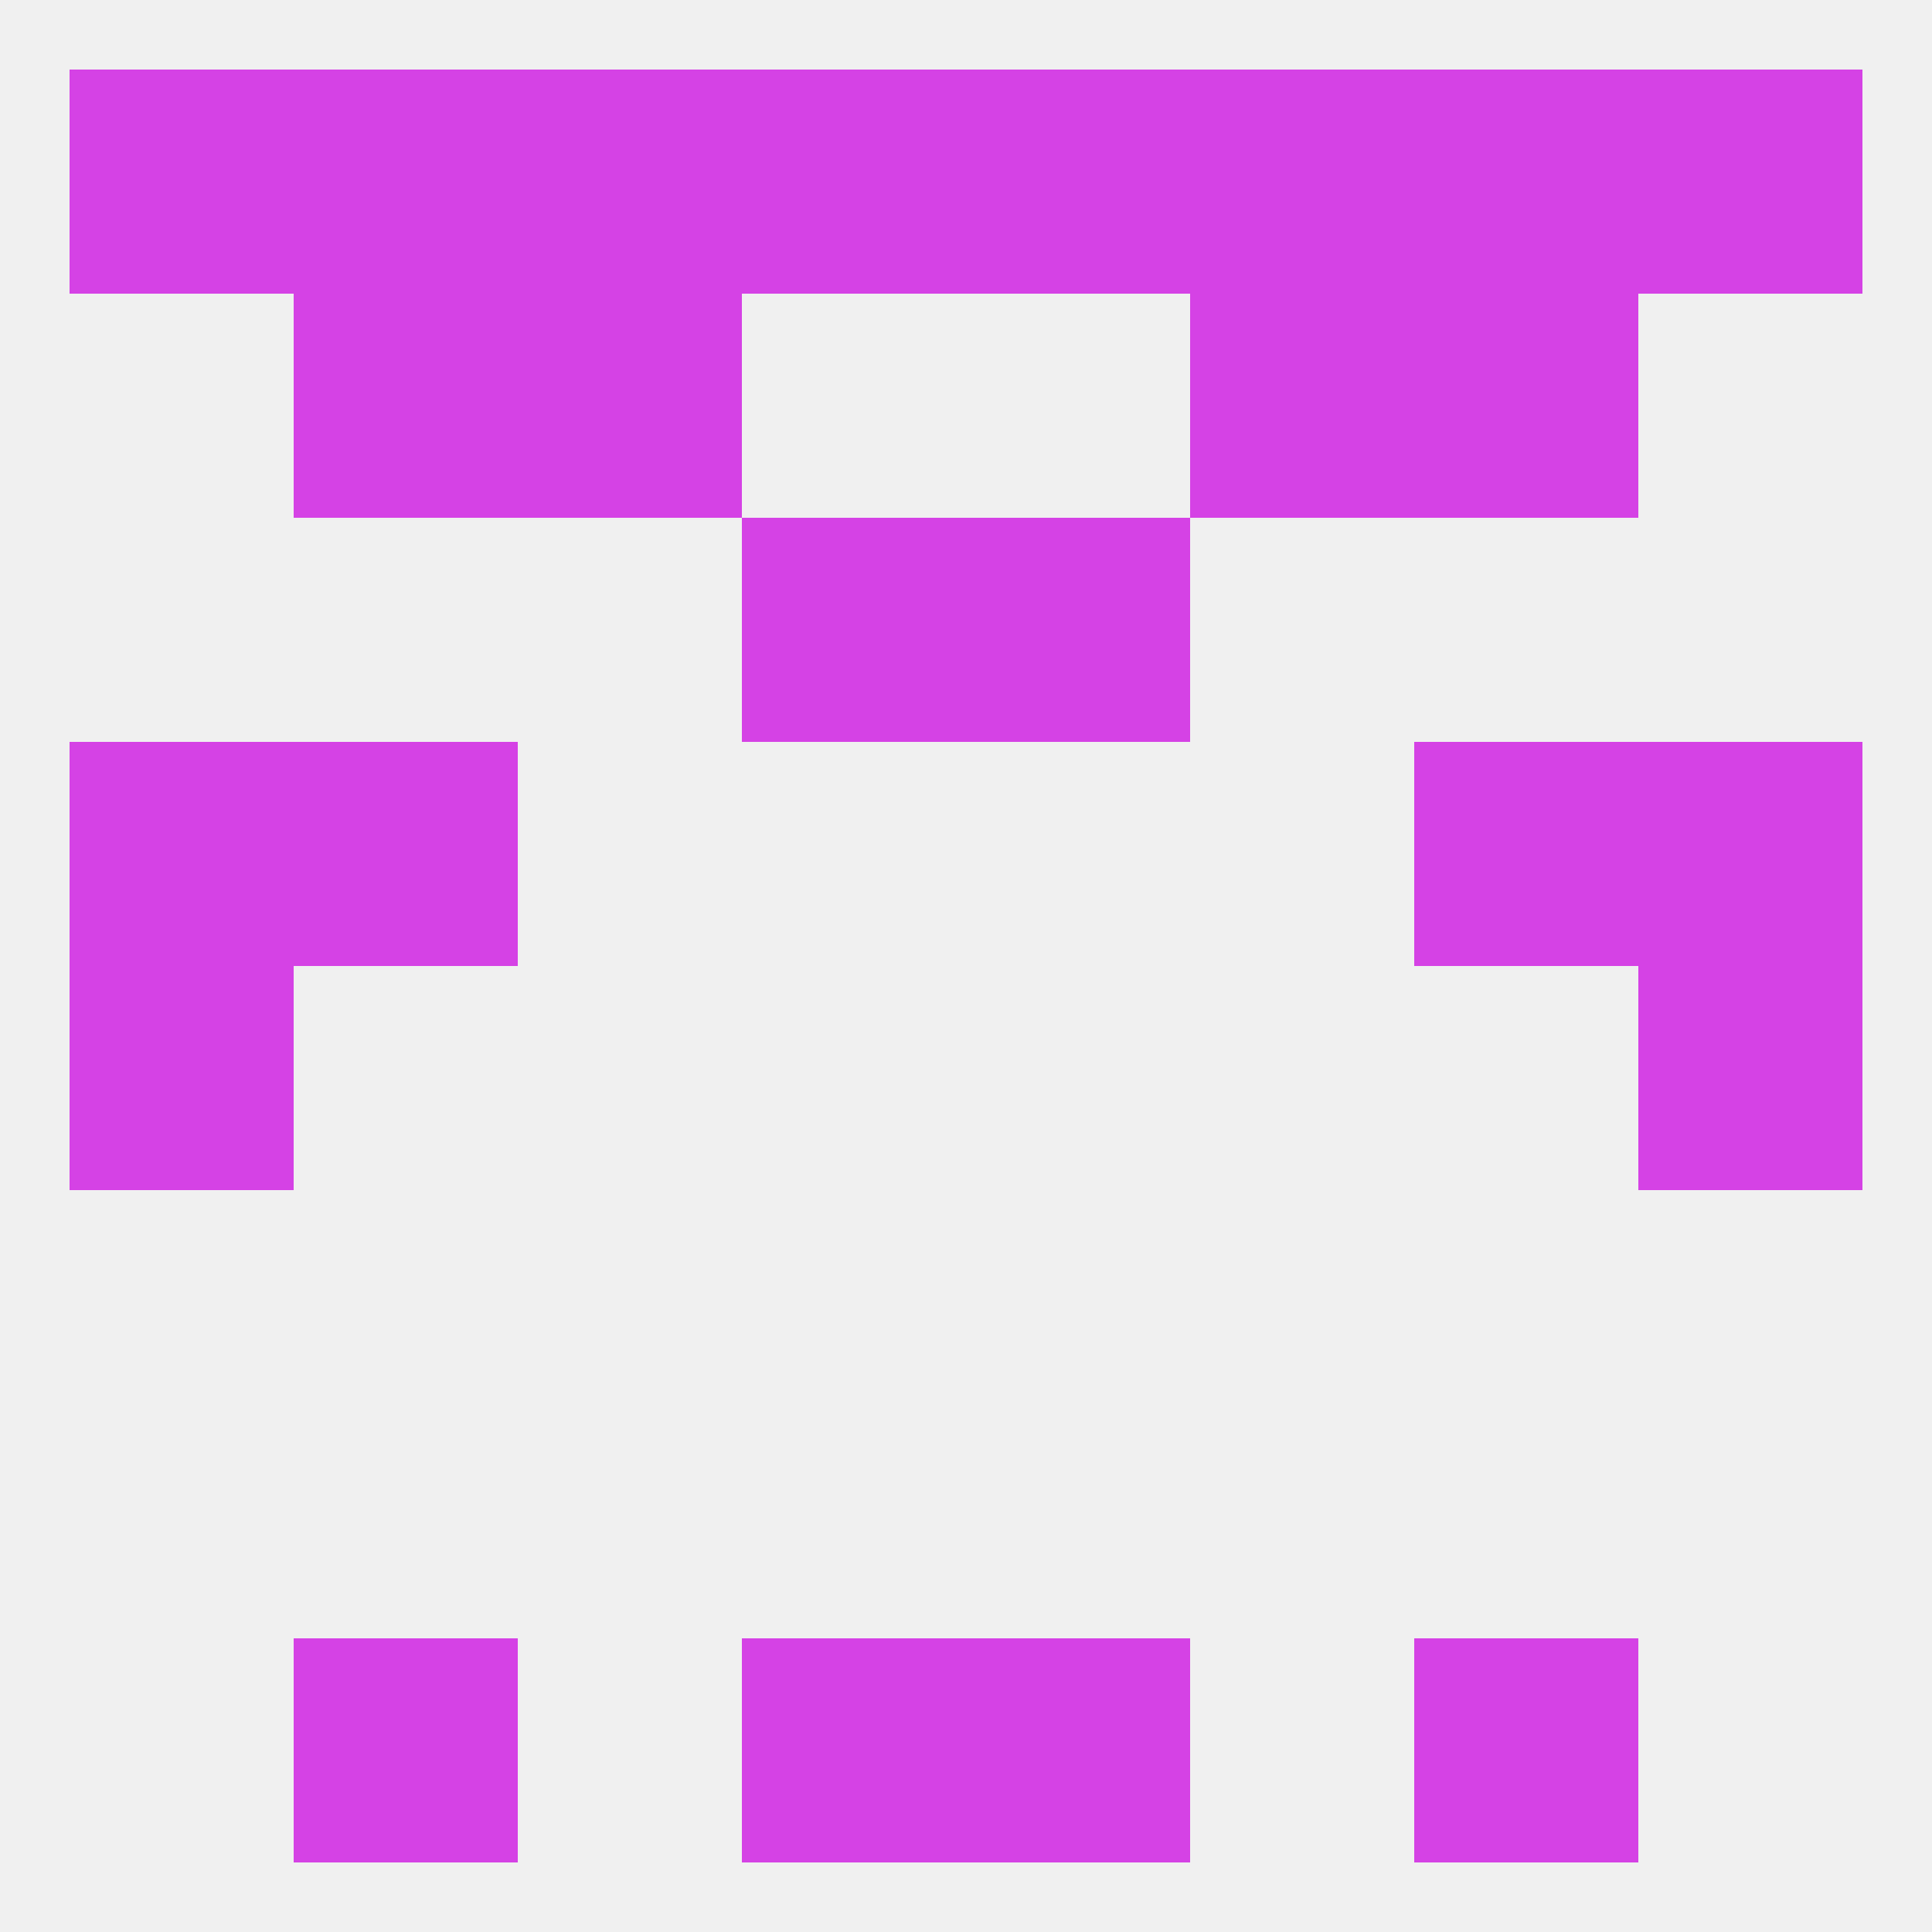
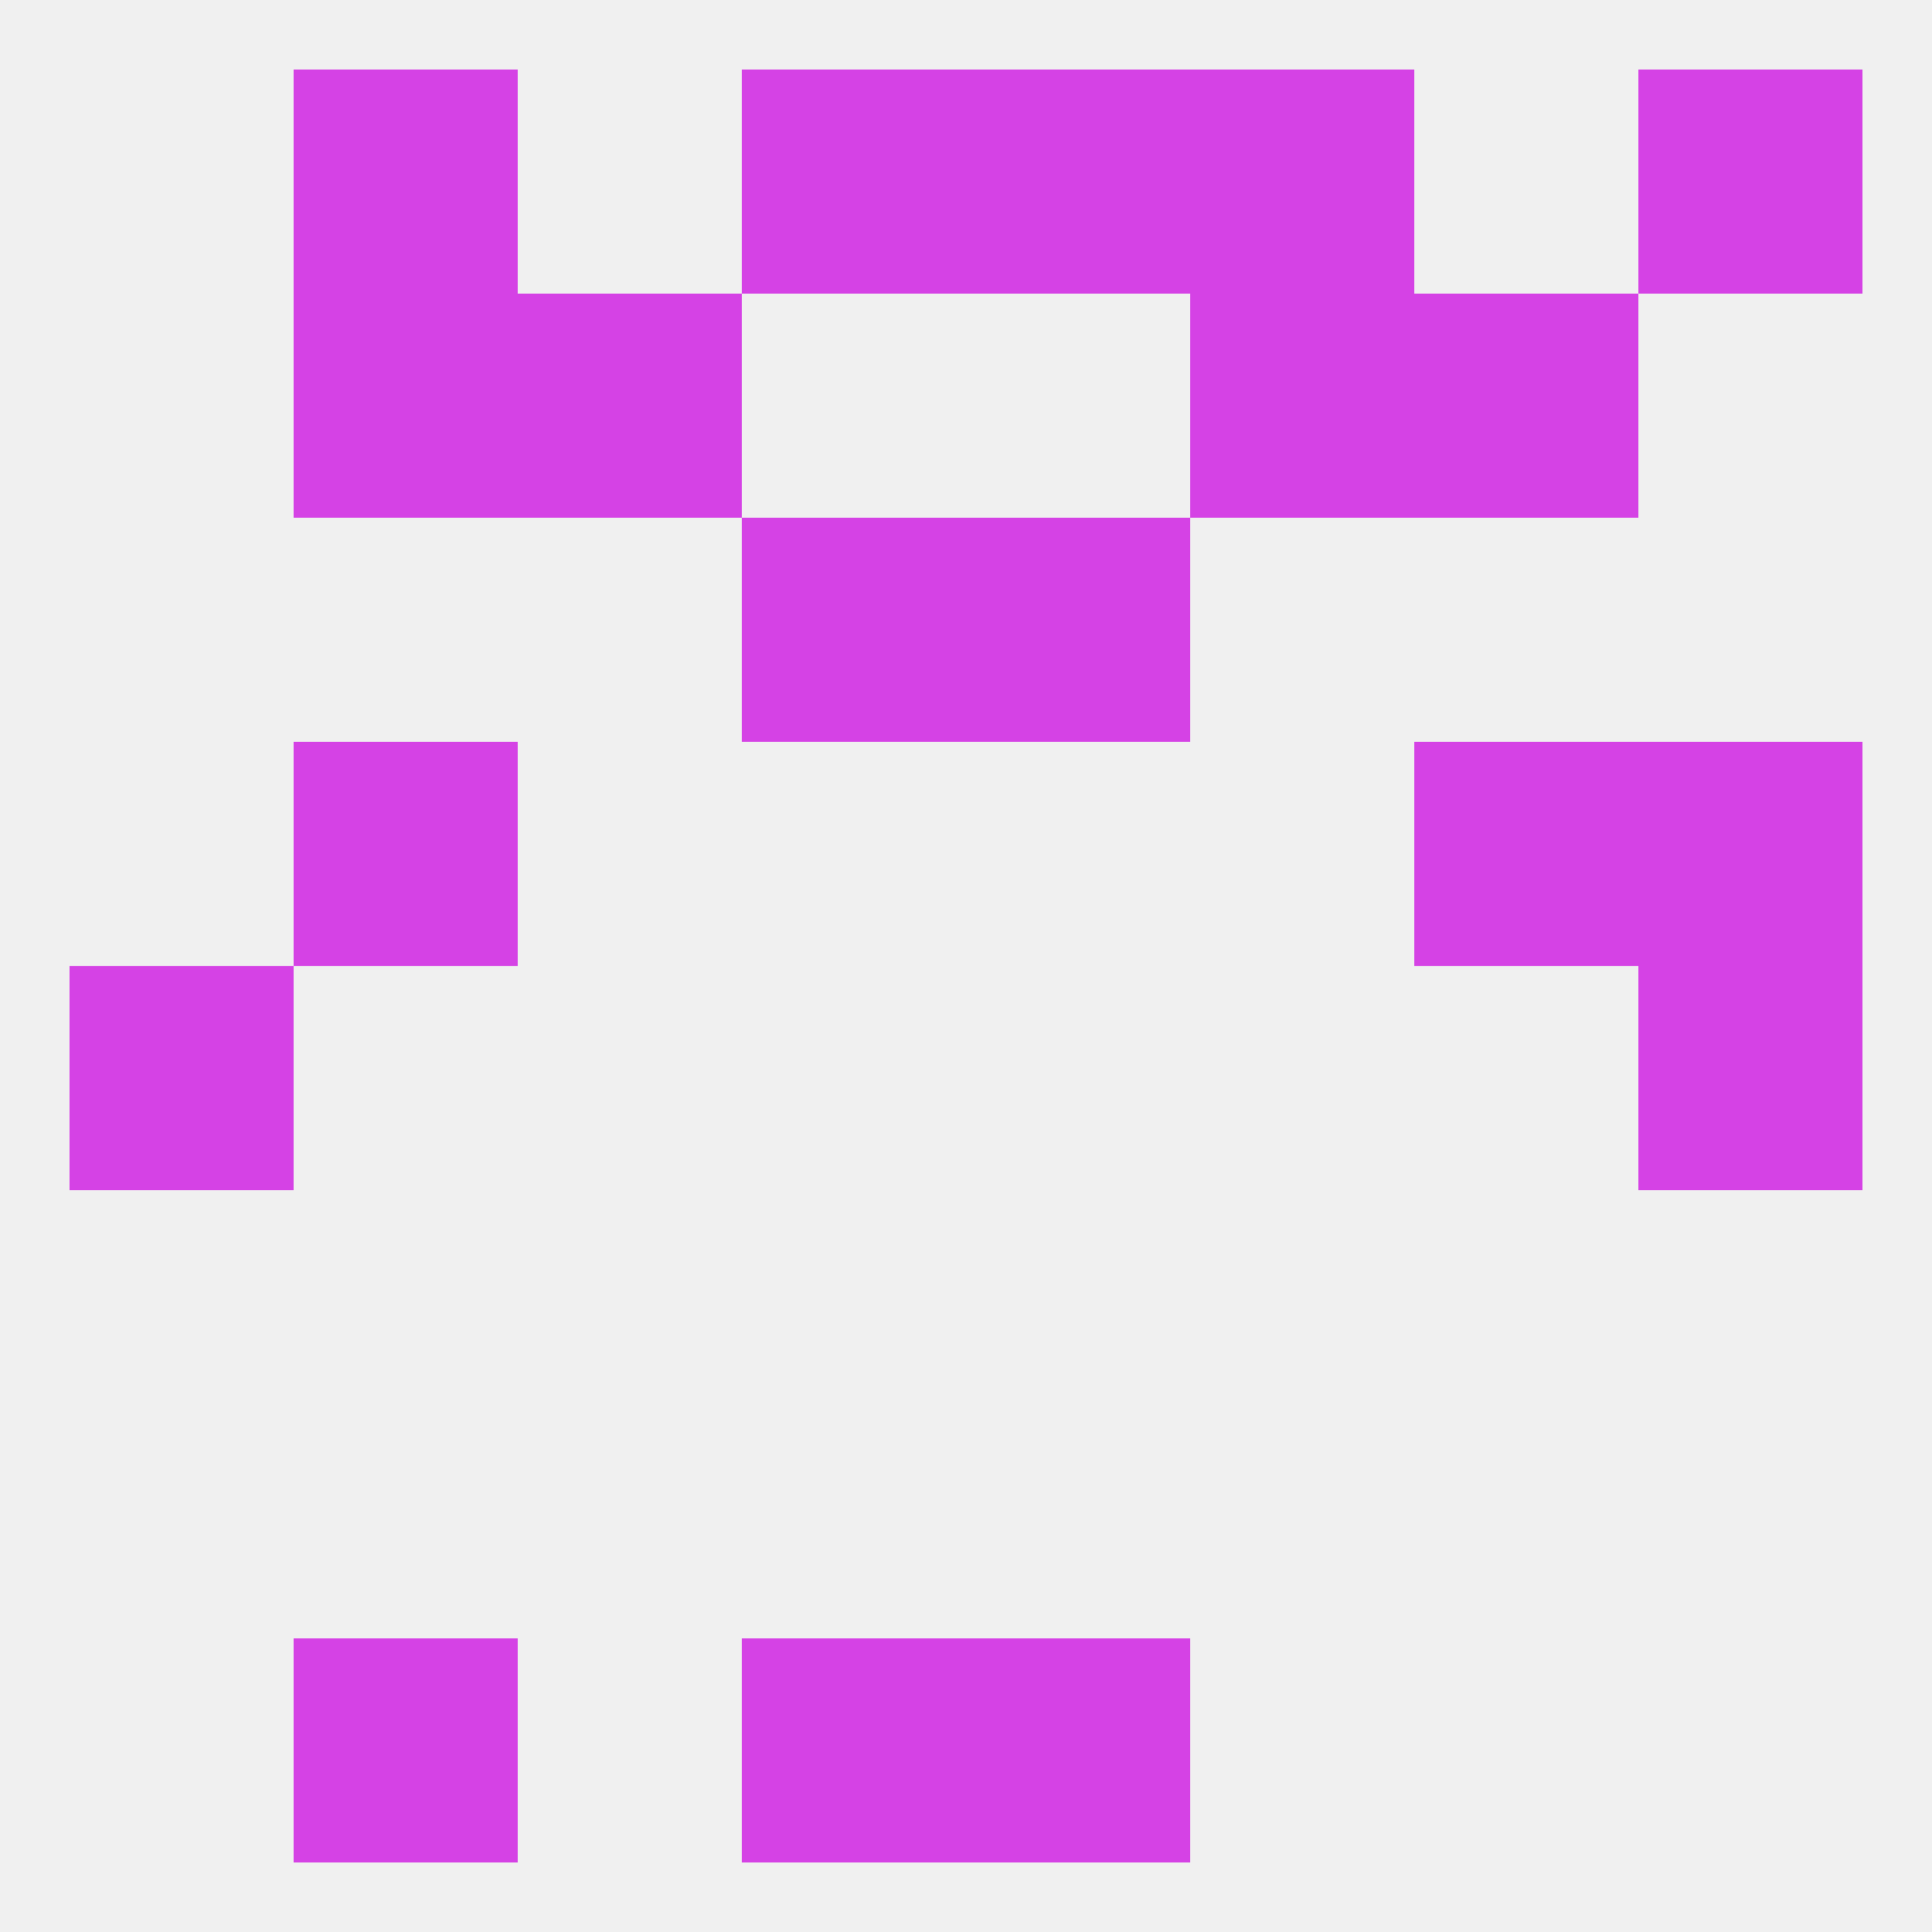
<svg xmlns="http://www.w3.org/2000/svg" version="1.1" baseprofile="full" width="250" height="250" viewBox="0 0 250 250">
  <rect width="100%" height="100%" fill="rgba(240,240,240,255)" />
  <rect x="9" y="125" width="29" height="29" fill="rgba(213,66,229,255)" />
  <rect x="212" y="125" width="29" height="29" fill="rgba(213,66,229,255)" />
-   <rect x="9" y="96" width="29" height="29" fill="rgba(213,66,229,255)" />
  <rect x="212" y="96" width="29" height="29" fill="rgba(213,66,229,255)" />
  <rect x="38" y="96" width="29" height="29" fill="rgba(213,66,229,255)" />
  <rect x="183" y="96" width="29" height="29" fill="rgba(213,66,229,255)" />
  <rect x="125" y="67" width="29" height="29" fill="rgba(213,66,229,255)" />
  <rect x="96" y="67" width="29" height="29" fill="rgba(213,66,229,255)" />
  <rect x="67" y="38" width="29" height="29" fill="rgba(213,66,229,255)" />
  <rect x="154" y="38" width="29" height="29" fill="rgba(213,66,229,255)" />
  <rect x="38" y="38" width="29" height="29" fill="rgba(213,66,229,255)" />
  <rect x="183" y="38" width="29" height="29" fill="rgba(213,66,229,255)" />
  <rect x="154" y="9" width="29" height="29" fill="rgba(213,66,229,255)" />
-   <rect x="9" y="9" width="29" height="29" fill="rgba(213,66,229,255)" />
  <rect x="212" y="9" width="29" height="29" fill="rgba(213,66,229,255)" />
  <rect x="96" y="9" width="29" height="29" fill="rgba(213,66,229,255)" />
  <rect x="125" y="9" width="29" height="29" fill="rgba(213,66,229,255)" />
  <rect x="38" y="9" width="29" height="29" fill="rgba(213,66,229,255)" />
-   <rect x="183" y="9" width="29" height="29" fill="rgba(213,66,229,255)" />
-   <rect x="67" y="9" width="29" height="29" fill="rgba(213,66,229,255)" />
  <rect x="38" y="212" width="29" height="29" fill="rgba(213,66,229,255)" />
-   <rect x="183" y="212" width="29" height="29" fill="rgba(213,66,229,255)" />
  <rect x="96" y="212" width="29" height="29" fill="rgba(213,66,229,255)" />
  <rect x="125" y="212" width="29" height="29" fill="rgba(213,66,229,255)" />
</svg>